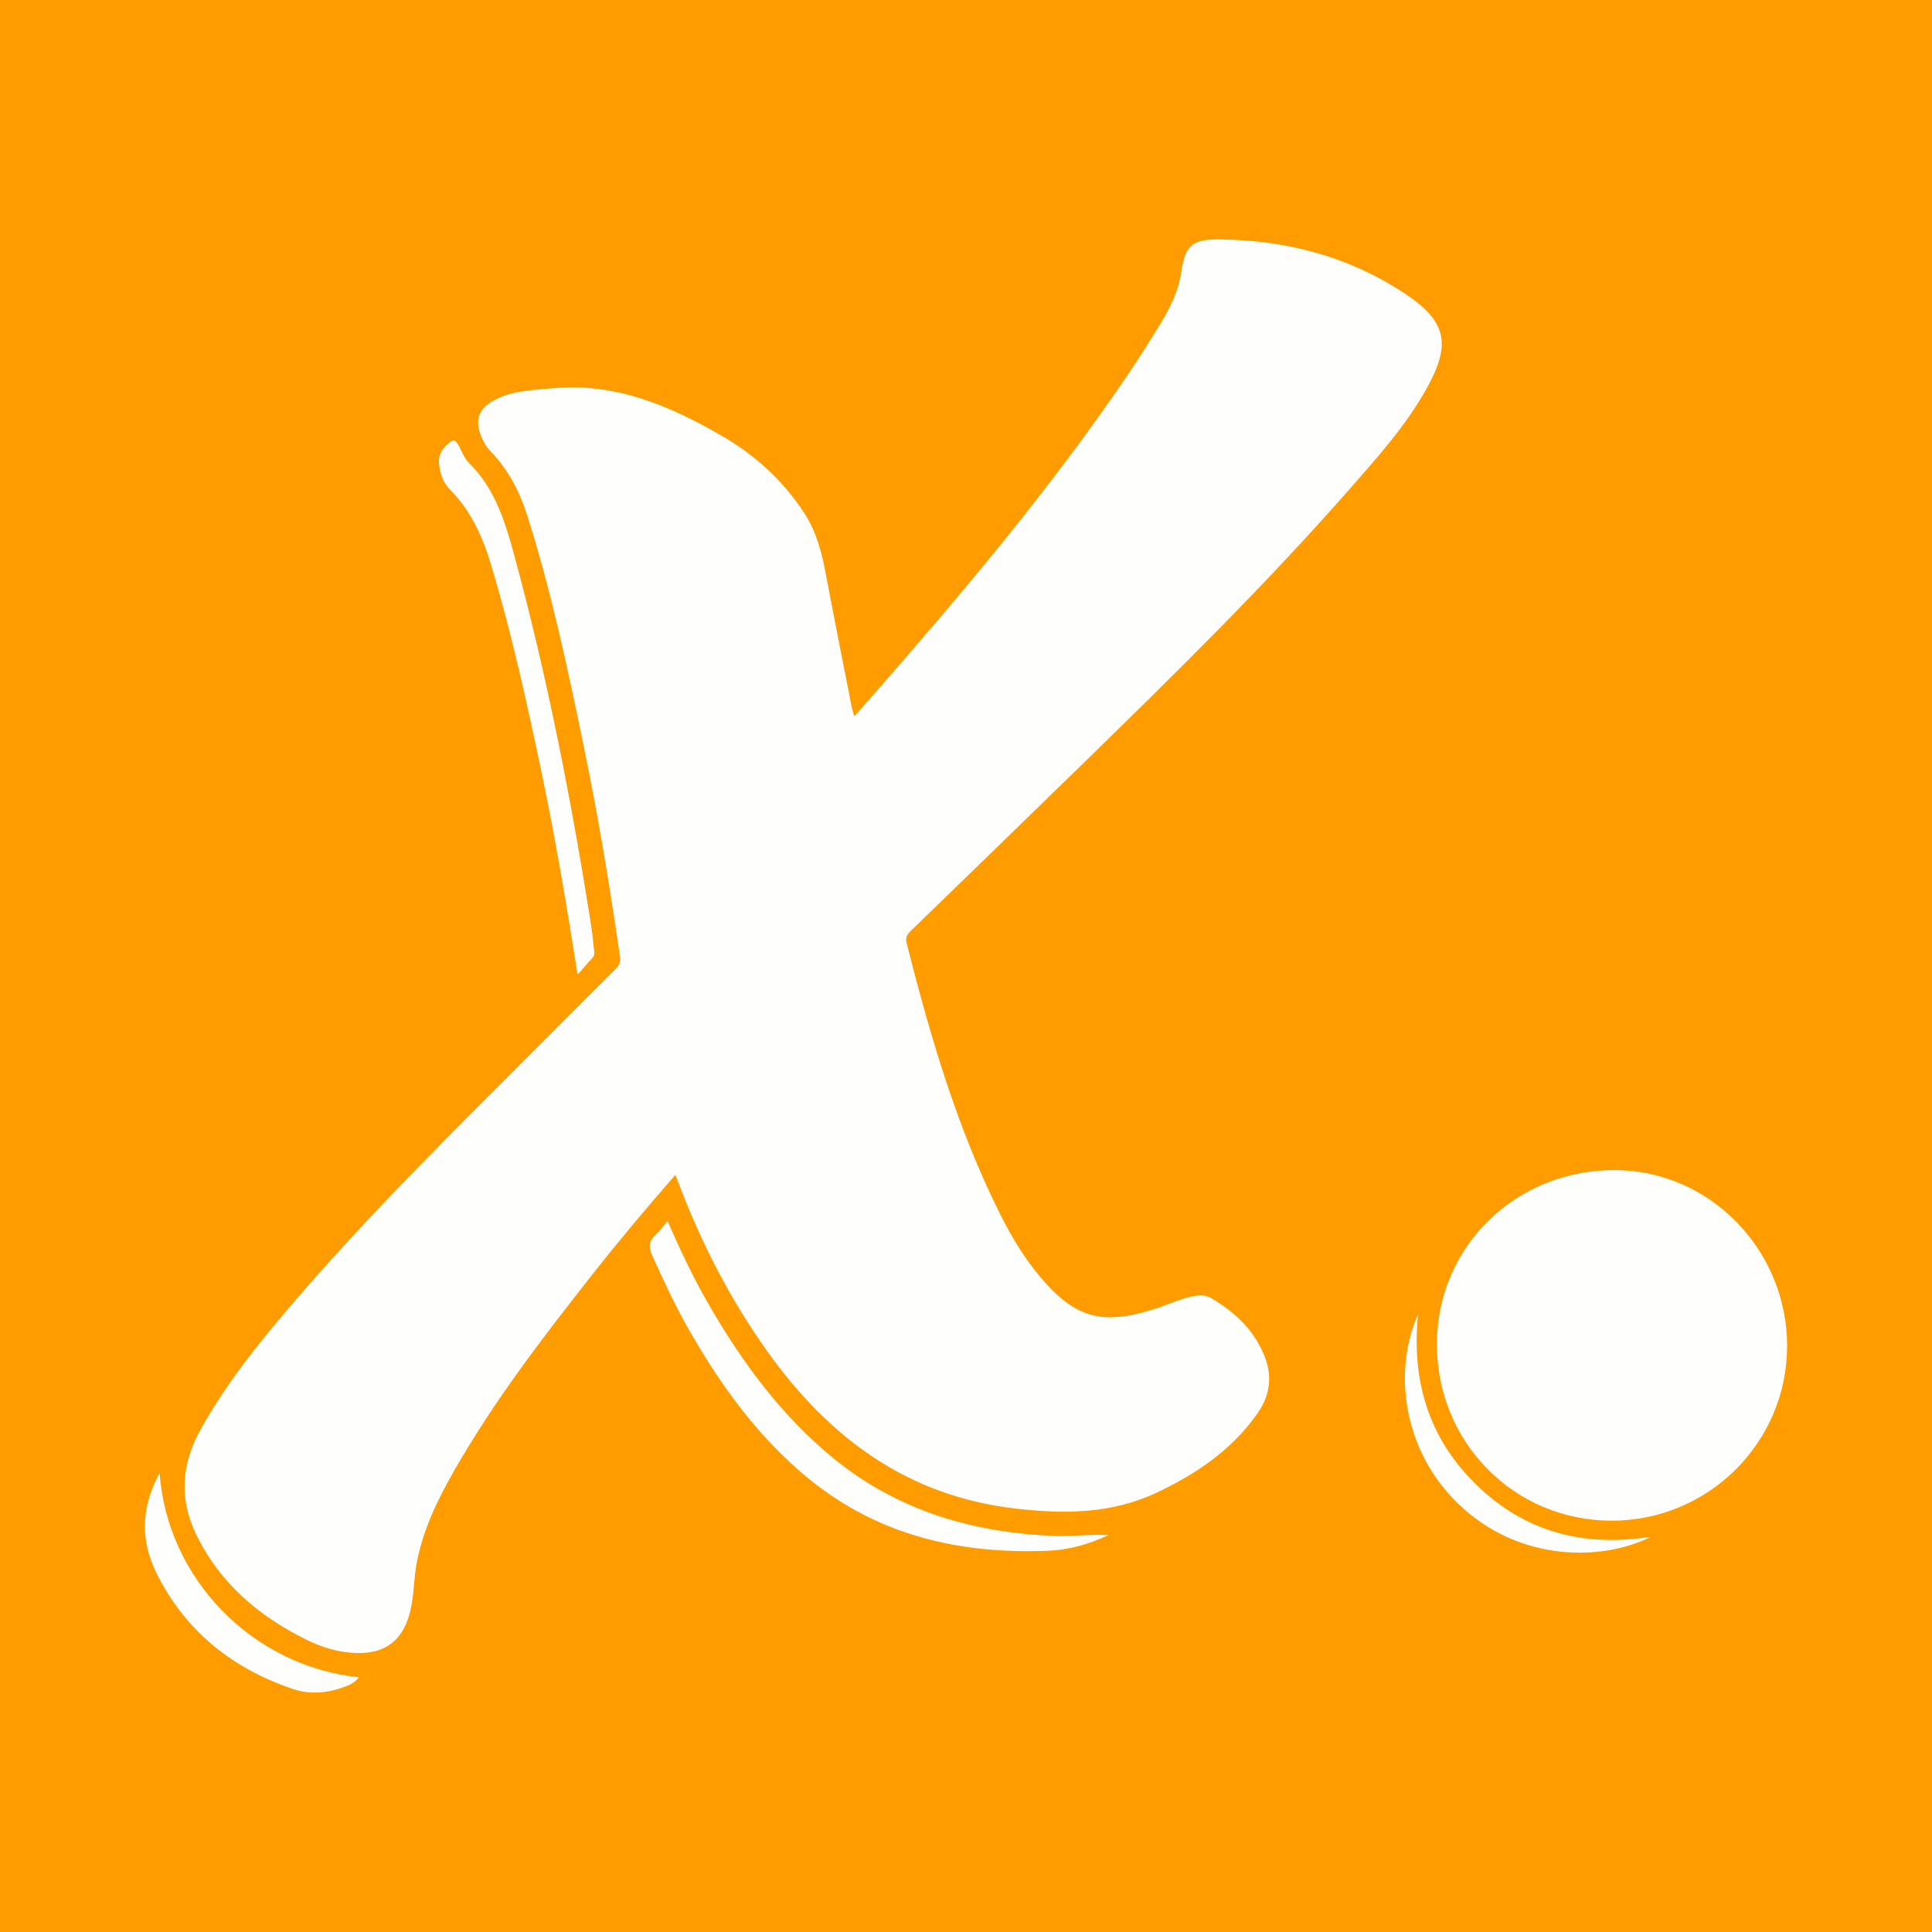
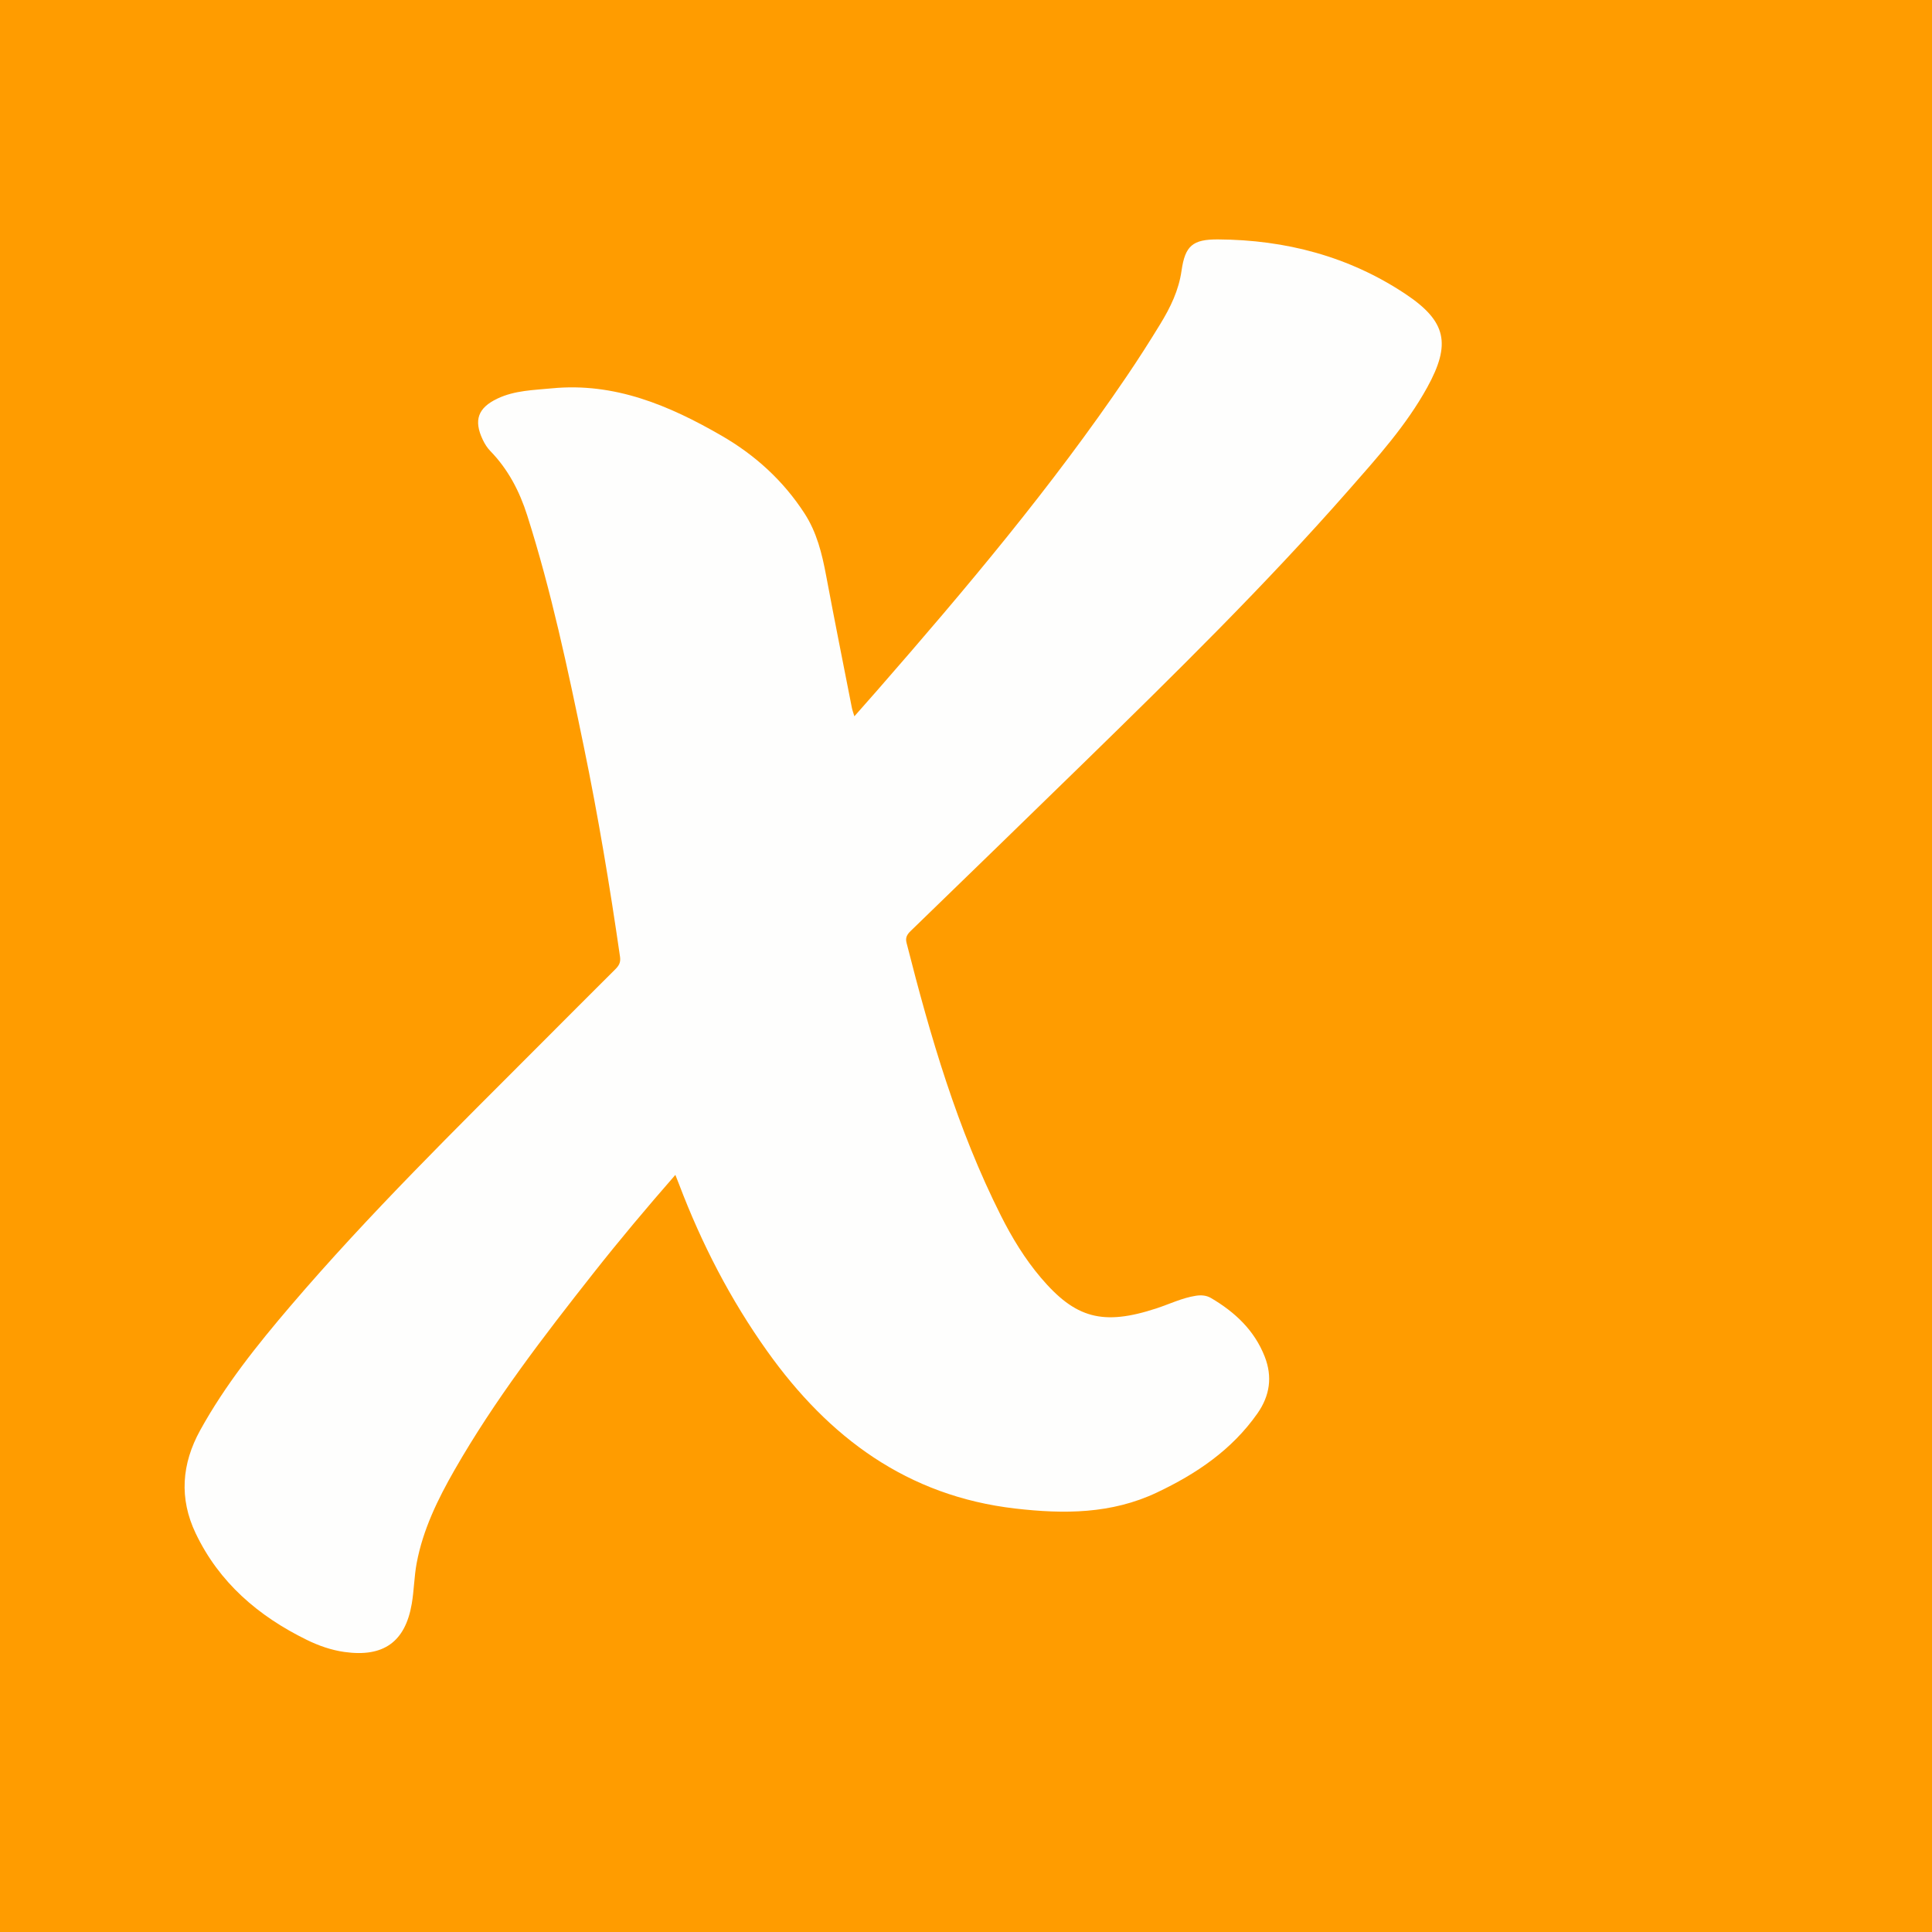
<svg xmlns="http://www.w3.org/2000/svg" version="1.1" id="Layer_1" x="0px" y="0px" width="200px" height="200px" viewBox="0 0 200 200" enable-background="new 0 0 200 200" xml:space="preserve">
  <rect fill="#FF9C00" width="200" height="200" />
  <g>
    <path fill="#FEFEFD" d="M69.913,121.624c-2.983,3.415-5.784,6.749-8.48,10.169c-5.153,6.539-10.231,13.135-14.38,20.381   c-1.737,3.034-3.27,6.17-3.92,9.643c-0.26,1.388-0.269,2.823-0.509,4.216c-0.678,3.949-2.939,5.543-6.952,4.981   c-1.382-0.194-2.683-0.65-3.927-1.261c-5.002-2.454-9.06-5.927-11.493-11.032c-1.715-3.6-1.455-7.169,0.471-10.662   c2.58-4.677,5.894-8.818,9.34-12.855c8.154-9.55,17.12-18.328,25.977-27.209c2.542-2.549,5.084-5.098,7.636-7.637   c0.375-0.373,0.597-0.7,0.509-1.311c-1.053-7.3-2.266-14.573-3.757-21.796c-1.659-8.039-3.36-16.07-5.853-23.905   c-0.791-2.487-1.97-4.759-3.814-6.653c-0.323-0.331-0.584-0.748-0.784-1.168c-0.963-2.021-0.502-3.306,1.518-4.265   c1.785-0.848,3.729-0.875,5.643-1.061c6.479-0.627,12.122,1.765,17.544,4.894c3.482,2.009,6.395,4.654,8.597,8.048   c1.275,1.965,1.815,4.169,2.24,6.434c0.857,4.57,1.771,9.13,2.666,13.693c0.047,0.241,0.138,0.473,0.26,0.883   c0.874-0.993,1.662-1.881,2.443-2.774c9.089-10.411,17.987-20.974,25.755-32.432c1.203-1.774,2.358-3.581,3.474-5.411   c1.041-1.706,1.903-3.463,2.196-5.516c0.369-2.579,1.152-3.25,3.783-3.235c6.984,0.042,13.542,1.754,19.391,5.646   c4.265,2.838,4.734,5.177,2.261,9.668c-2.175,3.949-5.183,7.277-8.13,10.634c-8.667,9.871-18.034,19.066-27.427,28.233   c-5.958,5.815-11.936,11.609-17.913,17.404c-0.366,0.355-0.573,0.678-0.433,1.228c2.46,9.694,5.252,19.273,9.772,28.254   c1.147,2.278,2.468,4.451,4.121,6.401c3.57,4.211,6.411,5.027,12.015,3.177c1.342-0.443,2.62-1.071,4.037-1.292   c0.567-0.088,1.096-0.047,1.58,0.237c2.47,1.453,4.489,3.336,5.555,6.066c0.815,2.087,0.534,4.044-0.762,5.887   c-2.655,3.778-6.312,6.245-10.418,8.186c-4.703,2.223-9.61,2.23-14.627,1.652c-11.199-1.291-19.327-7.357-25.688-16.279   c-3.822-5.361-6.804-11.15-9.134-17.291C70.192,122.326,70.083,122.058,69.913,121.624z" />
-     <path fill="#FEFEFD" d="M166.828,157.42c-10.109-0.015-18.103-8.116-18.078-18.317c0.025-10.063,8.156-17.999,18.415-17.975   c9.816,0.023,17.86,8.257,17.835,18.256C184.975,149.352,176.831,157.435,166.828,157.42z" />
-     <path fill="#FEFEFD" d="M69.107,126.395c1.38,3.179,2.786,6.124,4.433,8.946c3.412,5.845,7.404,11.243,12.663,15.562   c6.7,5.503,14.564,7.798,23.121,8.096c1.7,0.059,3.388-0.185,5.418-0.084c-2.198,1.025-4.224,1.54-6.296,1.621   c-9.026,0.353-17.436-1.555-24.6-7.358c-5.236-4.241-9.145-9.616-12.474-15.426c-1.445-2.522-2.669-5.156-3.863-7.806   c-0.39-0.865-0.339-1.47,0.349-2.102C68.281,127.457,68.615,126.974,69.107,126.395z" />
-     <path fill="#FEFEFD" d="M59.798,100.897c-1.152-7.228-2.292-14.066-3.717-20.853c-1.523-7.251-3.114-14.485-5.248-21.587   c-0.866-2.881-2.075-5.577-4.234-7.763c-0.741-0.75-1.071-1.713-1.154-2.76c-0.052-0.657,0.163-1.206,0.619-1.68   c0.886-0.92,1.066-0.884,1.62,0.263c0.235,0.488,0.472,1.018,0.848,1.387c2.664,2.612,3.732,6.003,4.671,9.453   c3.467,12.738,5.984,25.674,8.031,38.707c0.124,0.788,0.164,1.589,0.28,2.378c0.054,0.367-0.066,0.613-0.311,0.867   C60.777,99.752,60.386,100.228,59.798,100.897z" />
-     <path fill="#FEFEFD" d="M16.525,152.501c0.787,10.953,9.639,20.001,20.626,21.13c-0.42,0.572-0.971,0.802-1.519,1.003   c-1.751,0.641-3.523,0.815-5.329,0.203c-6.261-2.122-11.093-5.979-14.071-11.92C14.542,159.546,14.545,156.07,16.525,152.501z" />
-     <path fill="#FEFEFD" d="M170.894,159.088c-4.983,2.526-13.594,2.665-19.892-3.376c-5.873-5.632-6.783-13.931-4.204-19.656   c-0.696,6.815,1.071,12.805,6.011,17.623C157.789,158.538,163.818,160.192,170.894,159.088z" />
  </g>
</svg>